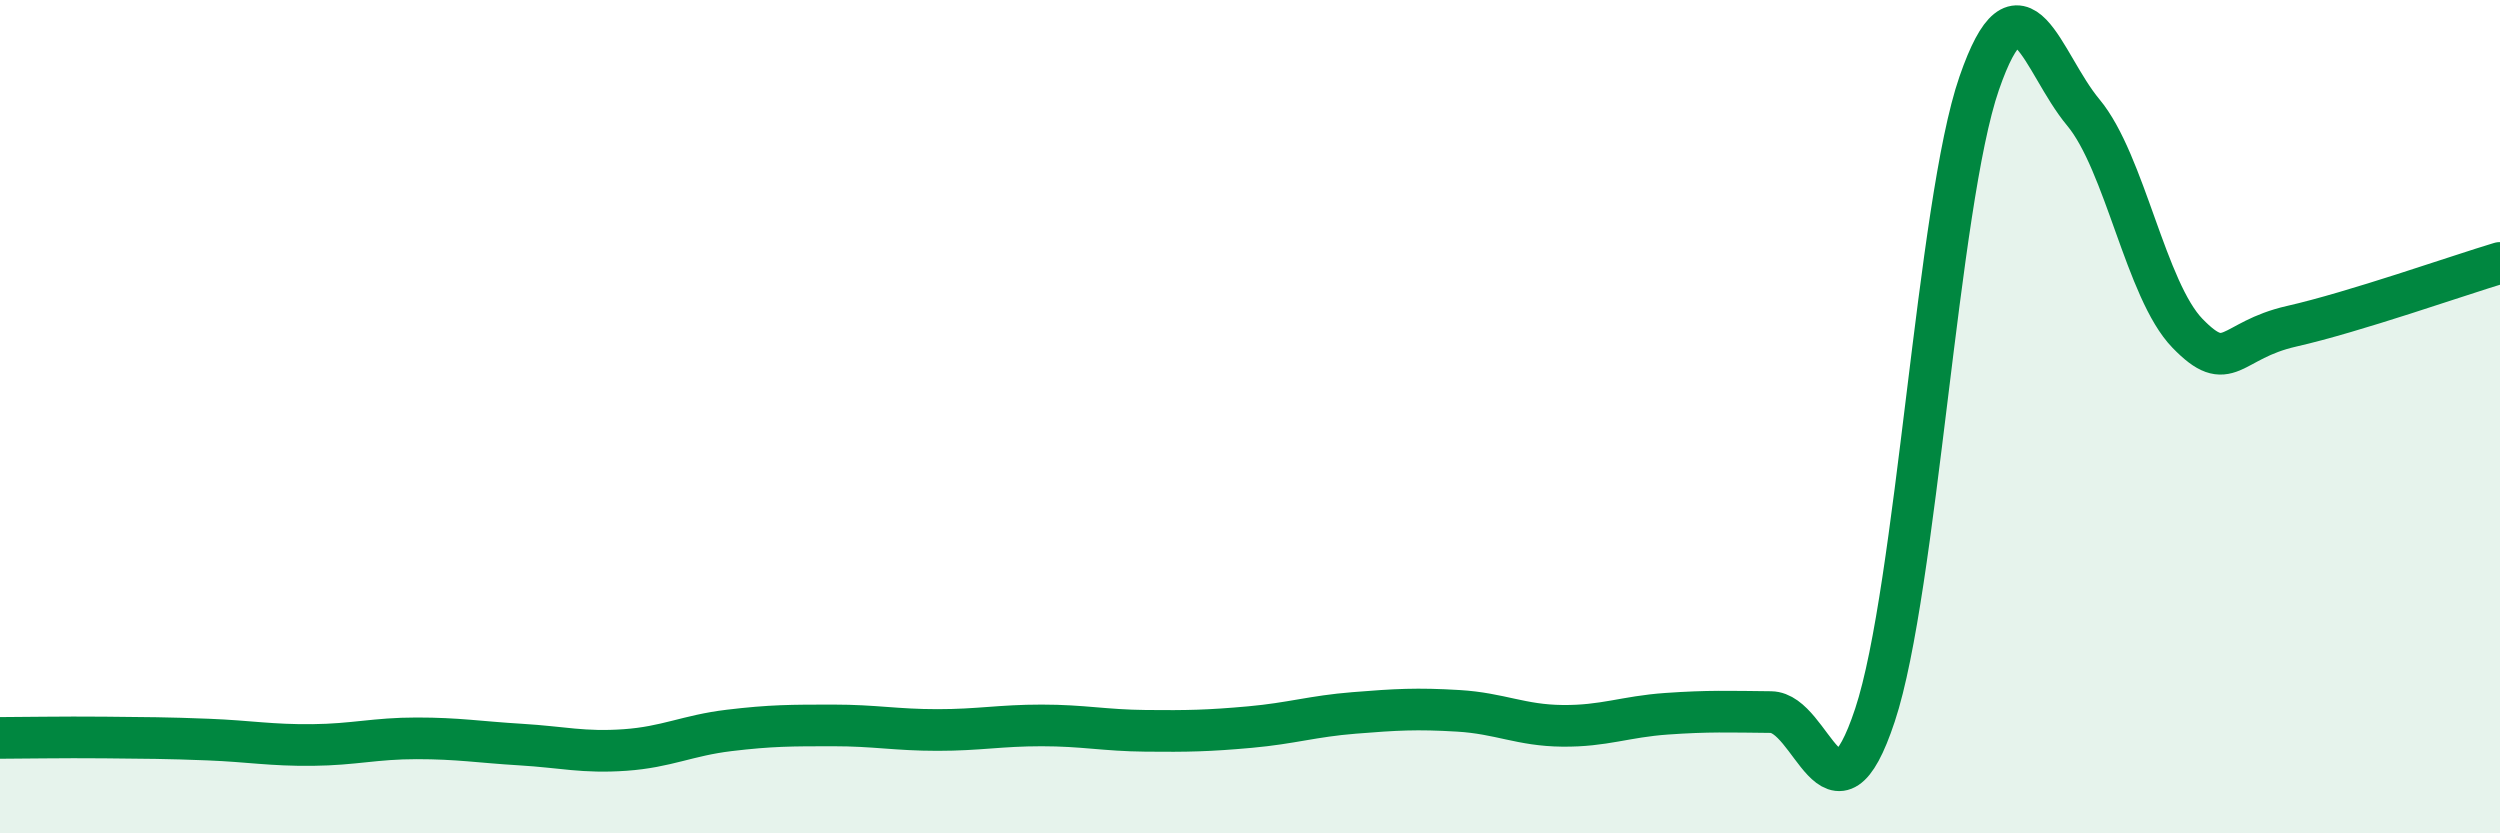
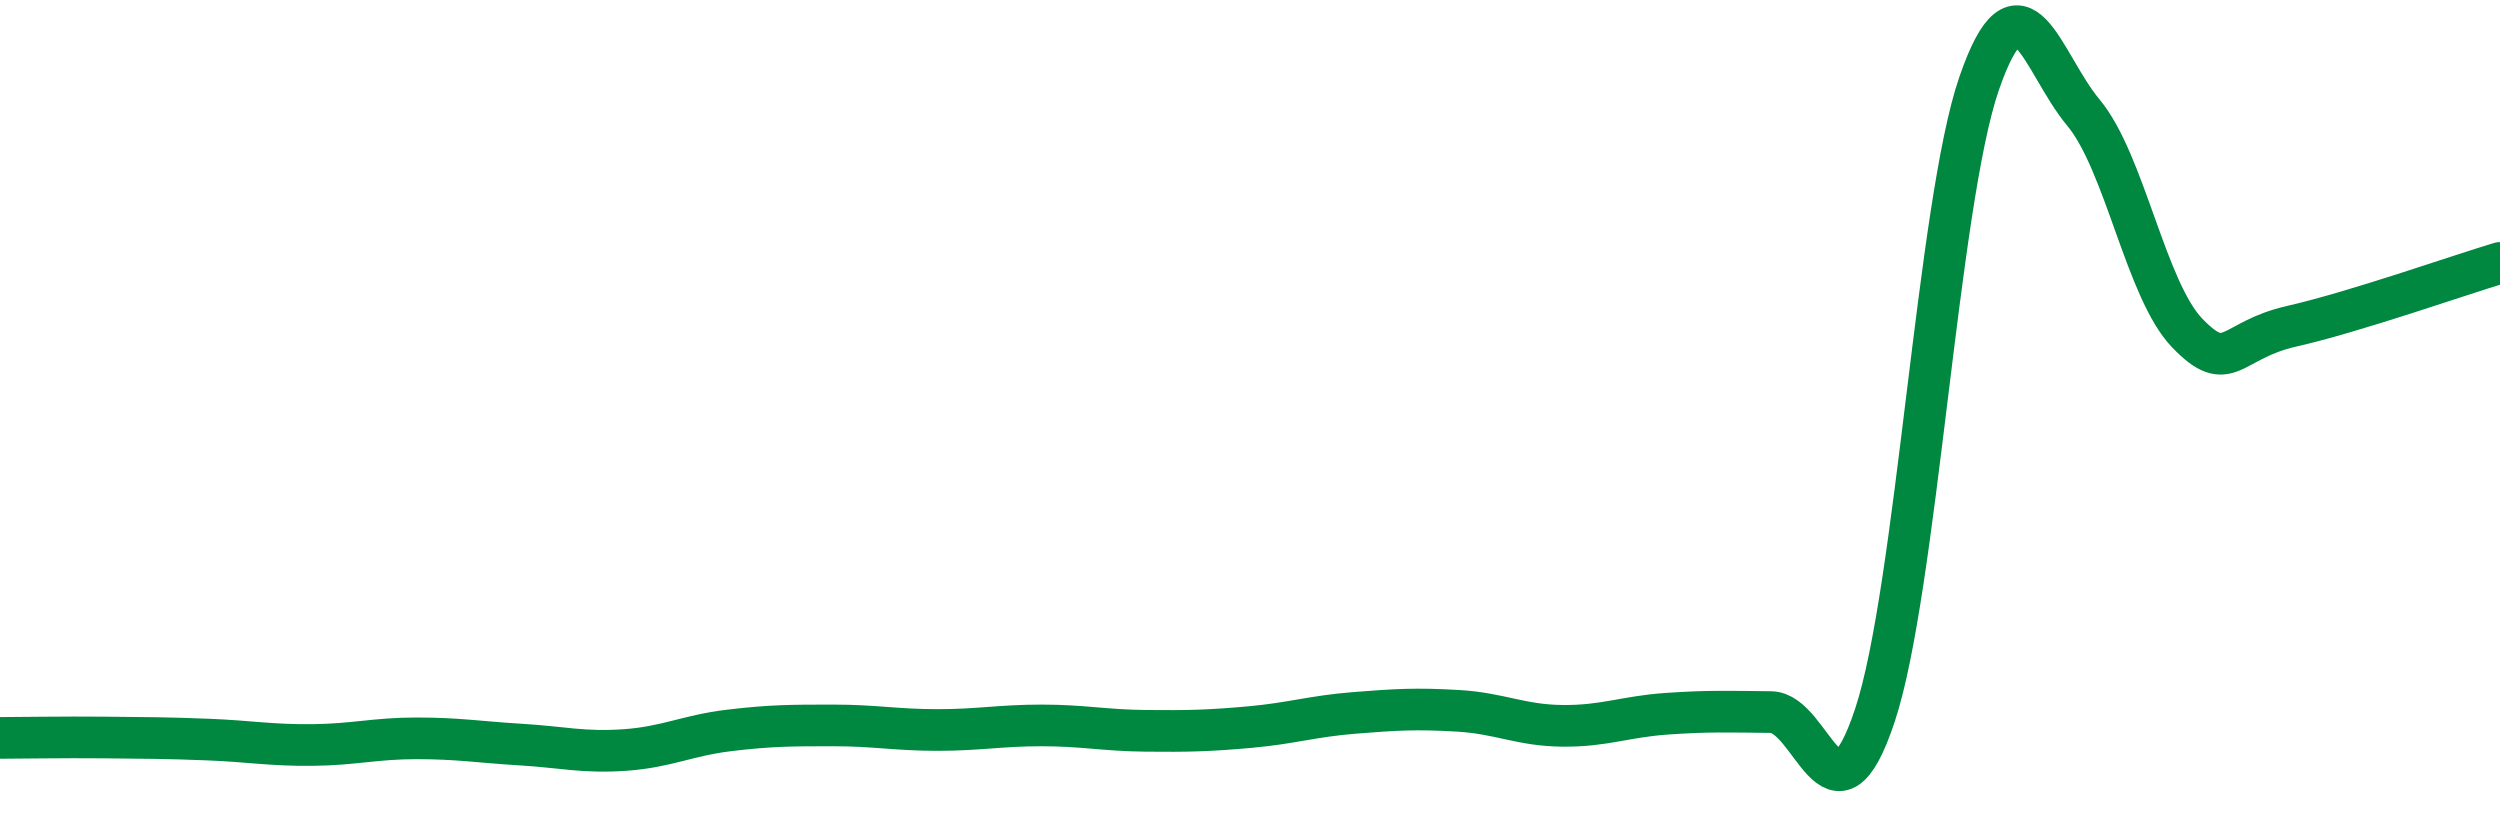
<svg xmlns="http://www.w3.org/2000/svg" width="60" height="20" viewBox="0 0 60 20">
-   <path d="M 0,17.71 C 0.5,17.71 1.5,17.69 2.5,17.7 C 3.5,17.71 4,17.71 5,17.75 C 6,17.79 6.5,17.89 7.5,17.88 C 8.5,17.87 9,17.72 10,17.72 C 11,17.72 11.5,17.81 12.5,17.87 C 13.5,17.93 14,18.07 15,18 C 16,17.93 16.5,17.65 17.5,17.53 C 18.5,17.41 19,17.41 20,17.41 C 21,17.41 21.5,17.52 22.5,17.52 C 23.5,17.52 24,17.41 25,17.41 C 26,17.41 26.5,17.53 27.5,17.54 C 28.5,17.55 29,17.54 30,17.45 C 31,17.36 31.5,17.19 32.5,17.11 C 33.5,17.03 34,17 35,17.06 C 36,17.12 36.5,17.41 37.5,17.42 C 38.5,17.43 39,17.2 40,17.13 C 41,17.06 41.5,17.08 42.5,17.09 C 43.5,17.1 44,20.18 45,17.16 C 46,14.14 46.5,4.89 47.5,2 C 48.5,-0.89 49,1.5 50,2.7 C 51,3.9 51.5,6.97 52.5,8 C 53.5,9.03 53.5,8.17 55,7.83 C 56.5,7.49 59,6.61 60,6.31L60 20L0 20Z" fill="#008740" opacity="0.1" stroke-linecap="round" stroke-linejoin="round" />
  <path d="M 0,17.71 C 0.5,17.71 1.5,17.69 2.5,17.7 C 3.5,17.71 4,17.71 5,17.75 C 6,17.79 6.5,17.89 7.5,17.88 C 8.5,17.87 9,17.72 10,17.72 C 11,17.72 11.5,17.81 12.5,17.87 C 13.5,17.93 14,18.07 15,18 C 16,17.93 16.5,17.65 17.5,17.53 C 18.5,17.41 19,17.41 20,17.41 C 21,17.41 21.5,17.52 22.5,17.52 C 23.5,17.52 24,17.41 25,17.41 C 26,17.41 26.5,17.53 27.5,17.54 C 28.5,17.55 29,17.54 30,17.45 C 31,17.36 31.5,17.19 32.5,17.11 C 33.5,17.03 34,17 35,17.06 C 36,17.12 36.5,17.41 37.5,17.42 C 38.5,17.43 39,17.2 40,17.13 C 41,17.06 41.5,17.08 42.5,17.09 C 43.5,17.1 44,20.18 45,17.16 C 46,14.14 46.5,4.89 47.5,2 C 48.5,-0.89 49,1.5 50,2.7 C 51,3.9 51.5,6.97 52.5,8 C 53.5,9.03 53.5,8.17 55,7.83 C 56.5,7.49 59,6.61 60,6.31" stroke="#008740" stroke-width="1" fill="none" stroke-linecap="round" stroke-linejoin="round" />
</svg>